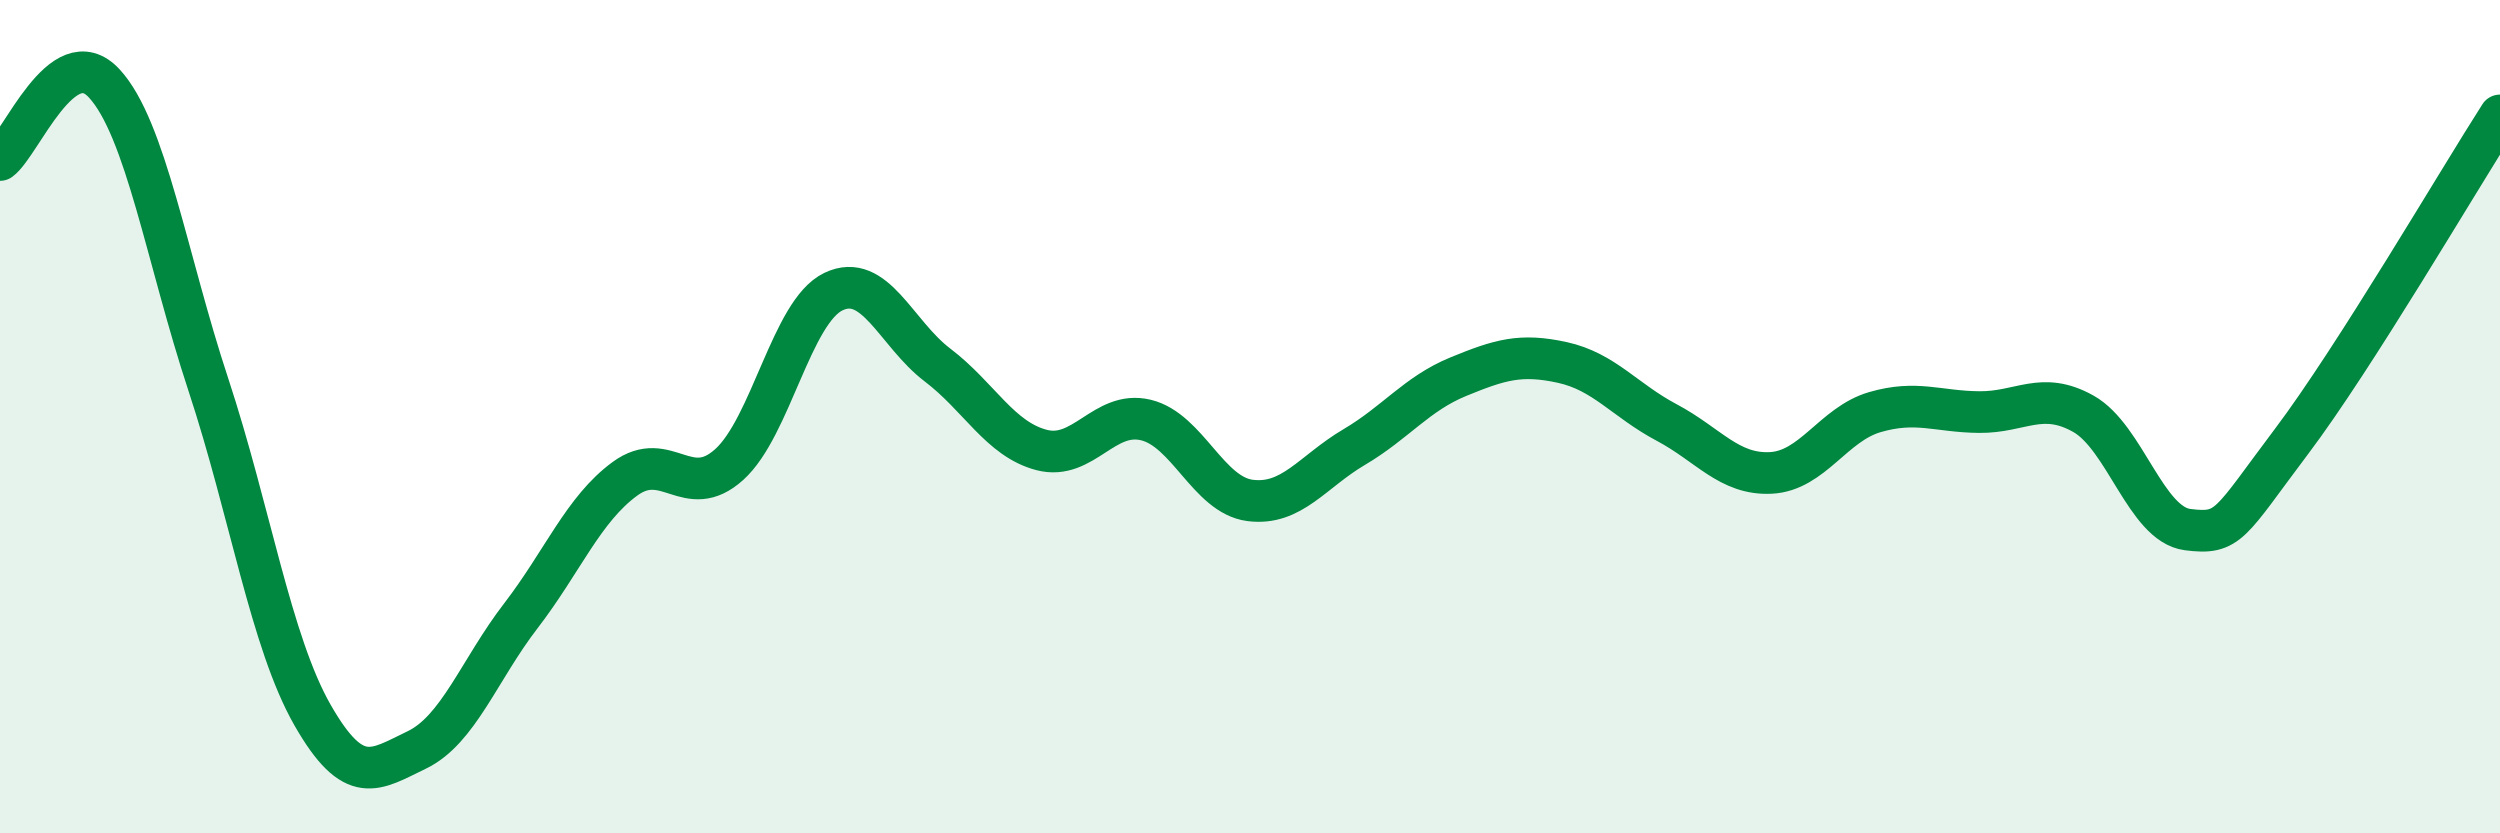
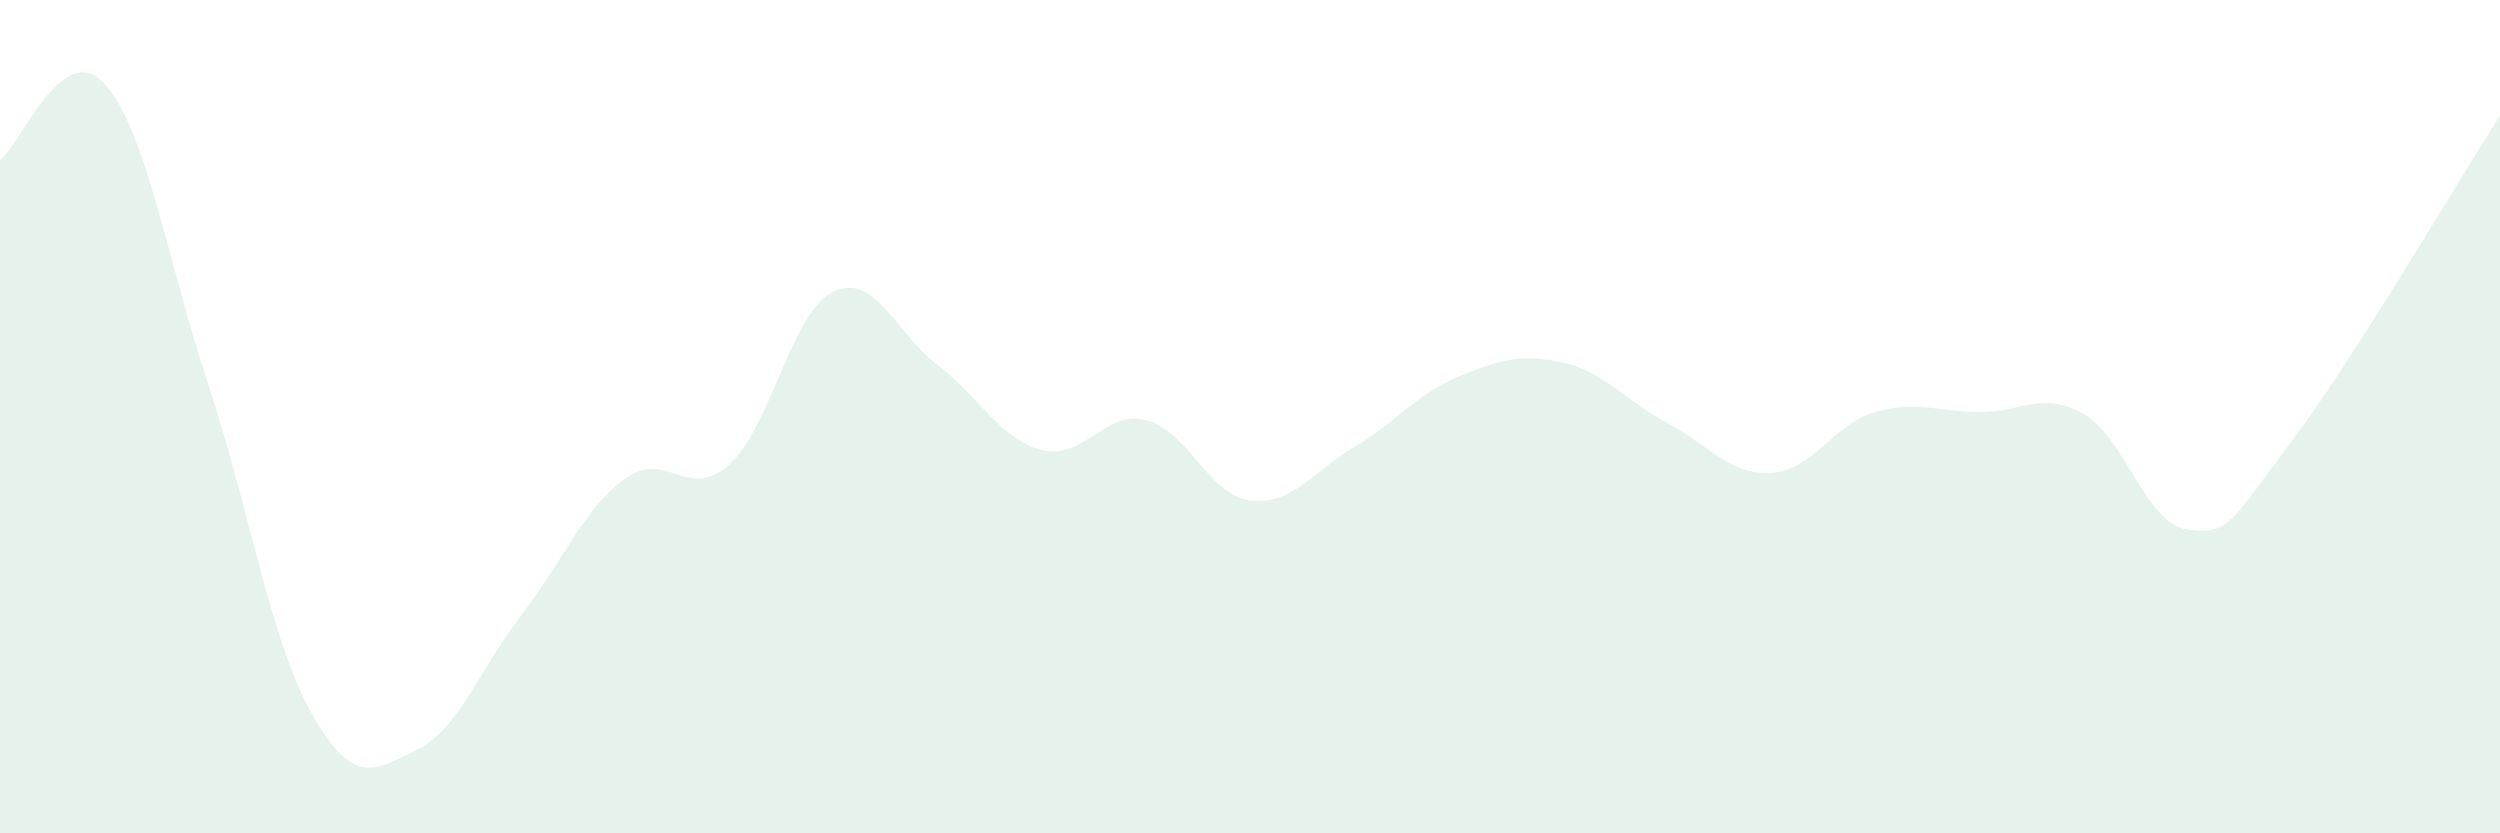
<svg xmlns="http://www.w3.org/2000/svg" width="60" height="20" viewBox="0 0 60 20">
  <path d="M 0,3.84 C 0.5,3.47 1.5,0.92 2.5,2 C 3.5,3.08 4,6.2 5,9.23 C 6,12.26 6.5,15.41 7.5,17.16 C 8.5,18.91 9,18.48 10,18 C 11,17.52 11.5,16.08 12.5,14.78 C 13.5,13.48 14,12.22 15,11.49 C 16,10.76 16.5,12.05 17.5,11.15 C 18.5,10.25 19,7.48 20,7 C 21,6.52 21.5,8 22.5,8.76 C 23.5,9.52 24,10.54 25,10.8 C 26,11.06 26.5,9.84 27.5,10.08 C 28.5,10.32 29,11.88 30,12.01 C 31,12.14 31.5,11.32 32.5,10.73 C 33.5,10.14 34,9.45 35,9.04 C 36,8.63 36.5,8.48 37.5,8.7 C 38.5,8.92 39,9.61 40,10.14 C 41,10.67 41.5,11.4 42.5,11.35 C 43.5,11.3 44,10.18 45,9.89 C 46,9.6 46.5,9.88 47.5,9.89 C 48.5,9.9 49,9.37 50,9.93 C 51,10.49 51.5,12.58 52.5,12.71 C 53.5,12.84 53.5,12.58 55,10.59 C 56.5,8.6 59,4.33 60,2.77L60 20L0 20Z" fill="#008740" opacity="0.1" stroke-linecap="round" stroke-linejoin="round" />
-   <path d="M 0,3.84 C 0.5,3.47 1.5,0.92 2.5,2 C 3.5,3.08 4,6.2 5,9.23 C 6,12.26 6.5,15.41 7.5,17.16 C 8.5,18.91 9,18.48 10,18 C 11,17.52 11.5,16.08 12.5,14.78 C 13.5,13.48 14,12.22 15,11.49 C 16,10.76 16.5,12.05 17.5,11.15 C 18.5,10.25 19,7.48 20,7 C 21,6.52 21.5,8 22.5,8.76 C 23.5,9.52 24,10.54 25,10.8 C 26,11.06 26.5,9.84 27.5,10.08 C 28.5,10.32 29,11.88 30,12.01 C 31,12.14 31.5,11.32 32.5,10.73 C 33.5,10.14 34,9.45 35,9.04 C 36,8.63 36.5,8.48 37.5,8.7 C 38.5,8.92 39,9.61 40,10.14 C 41,10.67 41.5,11.4 42.5,11.35 C 43.5,11.3 44,10.18 45,9.89 C 46,9.6 46.5,9.88 47.5,9.89 C 48.5,9.9 49,9.37 50,9.93 C 51,10.49 51.5,12.58 52.5,12.71 C 53.5,12.84 53.5,12.58 55,10.59 C 56.5,8.6 59,4.33 60,2.77" stroke="#008740" stroke-width="1" fill="none" stroke-linecap="round" stroke-linejoin="round" />
</svg>